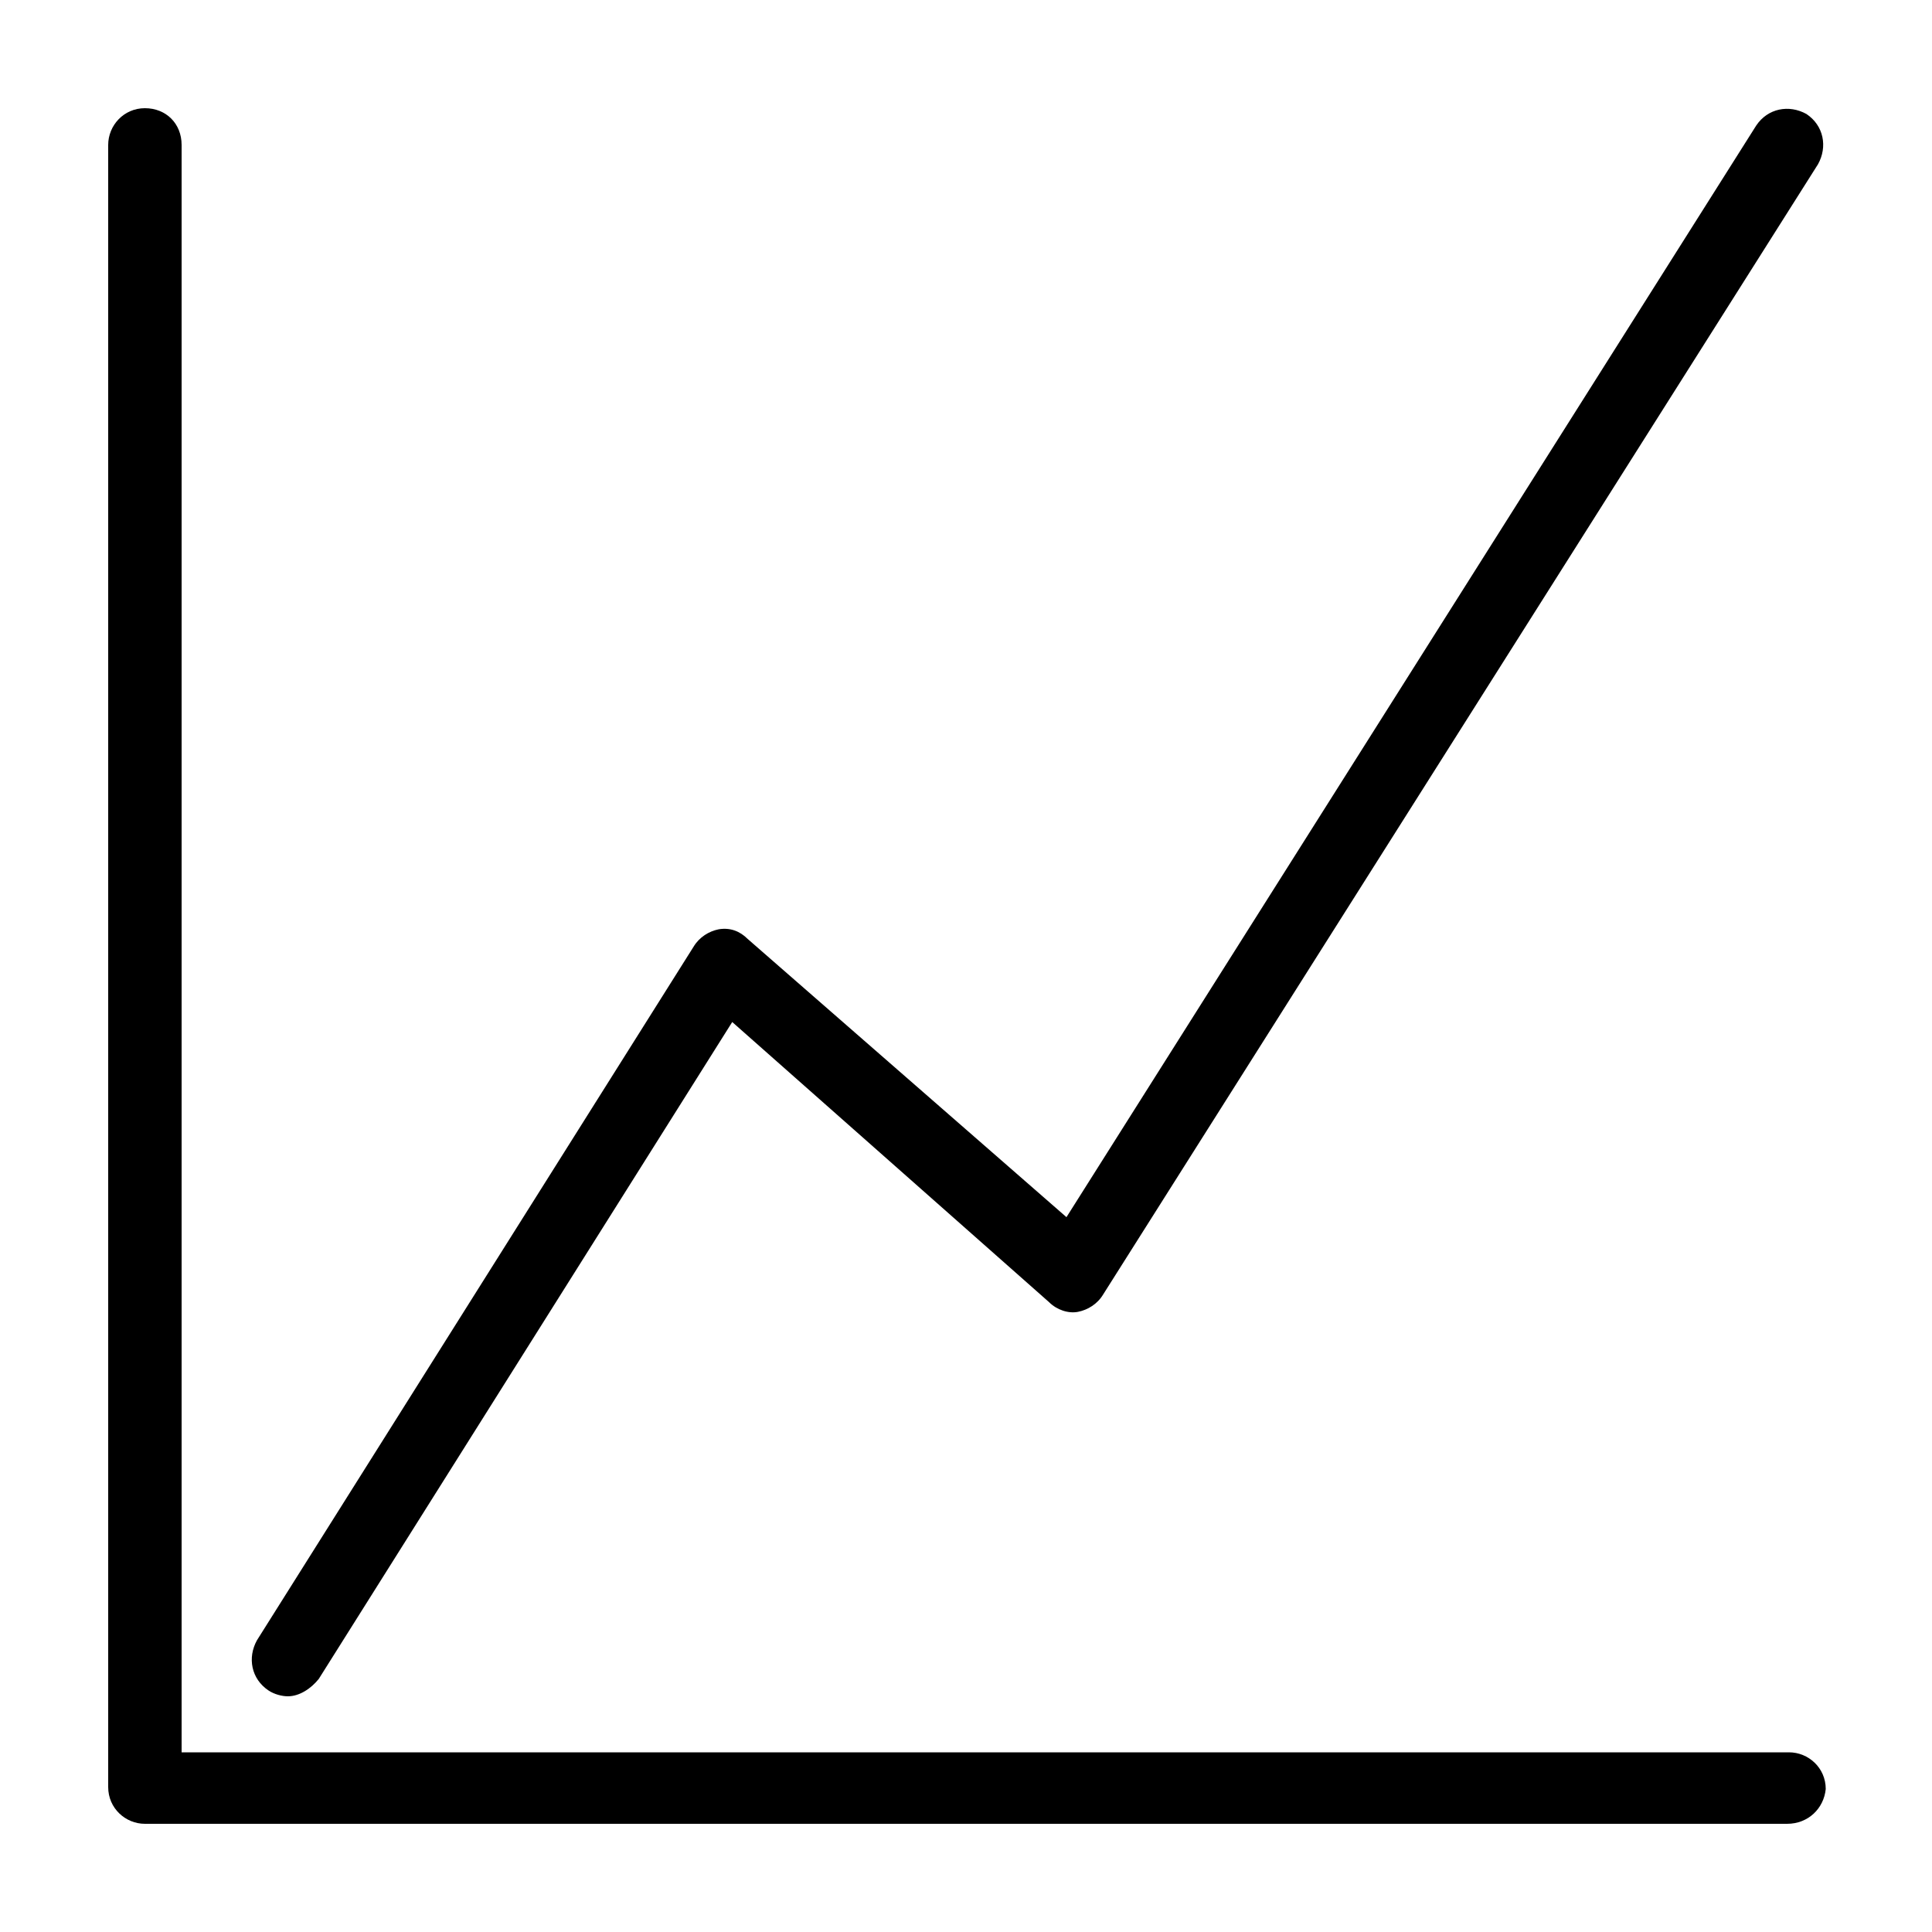
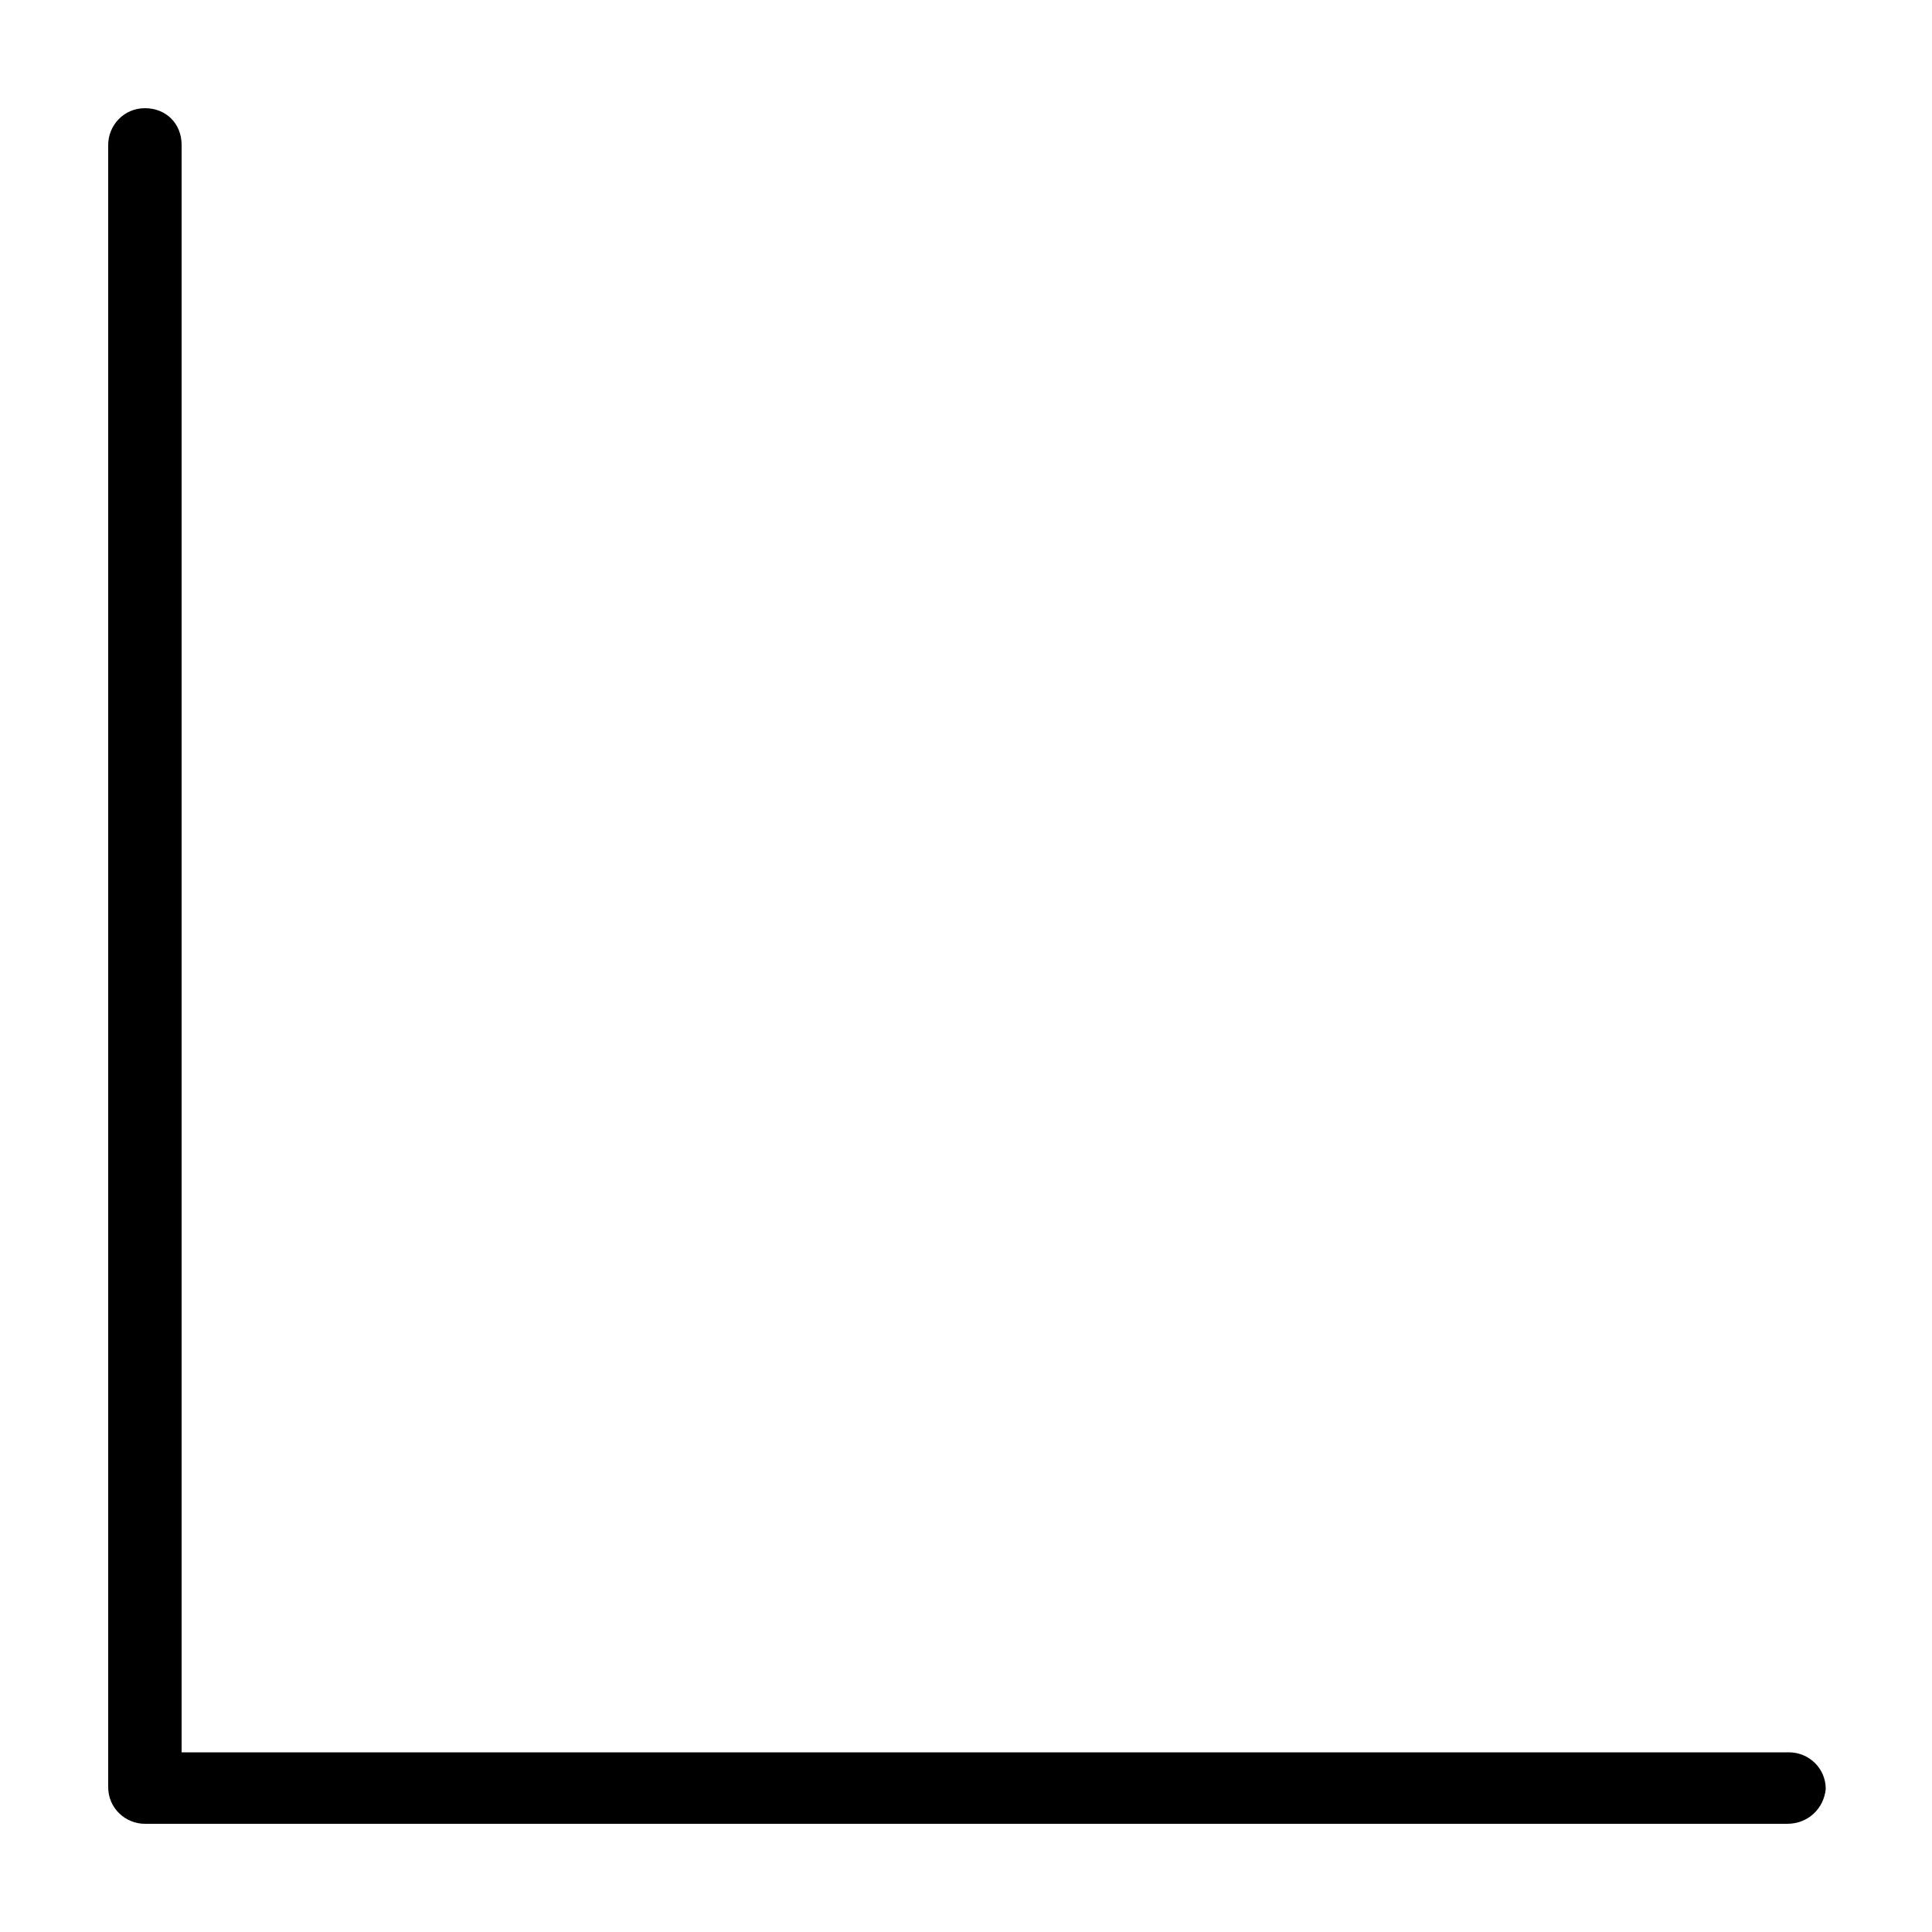
<svg xmlns="http://www.w3.org/2000/svg" version="1.1" x="0px" y="0px" viewBox="0 0 100 100" enable-background="new 0 0 100 100" xml:space="preserve" aria-hidden="true" style="fill:url(#CerosGradient_id3b98fdd0d);" width="100px" height="100px">
  <defs>
    <linearGradient class="cerosgradient" data-cerosgradient="true" id="CerosGradient_id3b98fdd0d" gradientUnits="userSpaceOnUse" x1="50%" y1="100%" x2="50%" y2="0%">
      <stop offset="0%" stop-color="#000000" />
      <stop offset="100%" stop-color="#000000" />
    </linearGradient>
    <linearGradient />
  </defs>
  <path d="M92.5,94.4H7.5c-1,0-1.9-0.8-1.9-1.9V7.5c0-1,0.8-1.9,1.9-1.9s1.9,0.8,1.9,1.9v83.2h83.2c1,0,1.9,0.8,1.9,1.9  C94.4,93.6,93.6,94.4,92.5,94.4z" style="fill:url(#CerosGradient_id3b98fdd0d);" />
-   <path d="M14.9,87.8c-0.3,0-0.7-0.1-1-0.3c-0.9-0.6-1.1-1.7-0.6-2.6L35.9,49c0.3-0.5,0.8-0.8,1.3-0.9c0.6-0.1,1.1,0.1,1.5,0.5  L55.2,63L90.9,6.5c0.6-0.9,1.7-1.1,2.6-0.6c0.9,0.6,1.1,1.7,0.6,2.6l-37,58.5c-0.3,0.5-0.8,0.8-1.3,0.9c-0.5,0.1-1.1-0.1-1.5-0.5  L37.9,52.9l-21.4,34C16.1,87.4,15.5,87.8,14.9,87.8z" style="fill:url(#CerosGradient_id3b98fdd0d);" />
</svg>